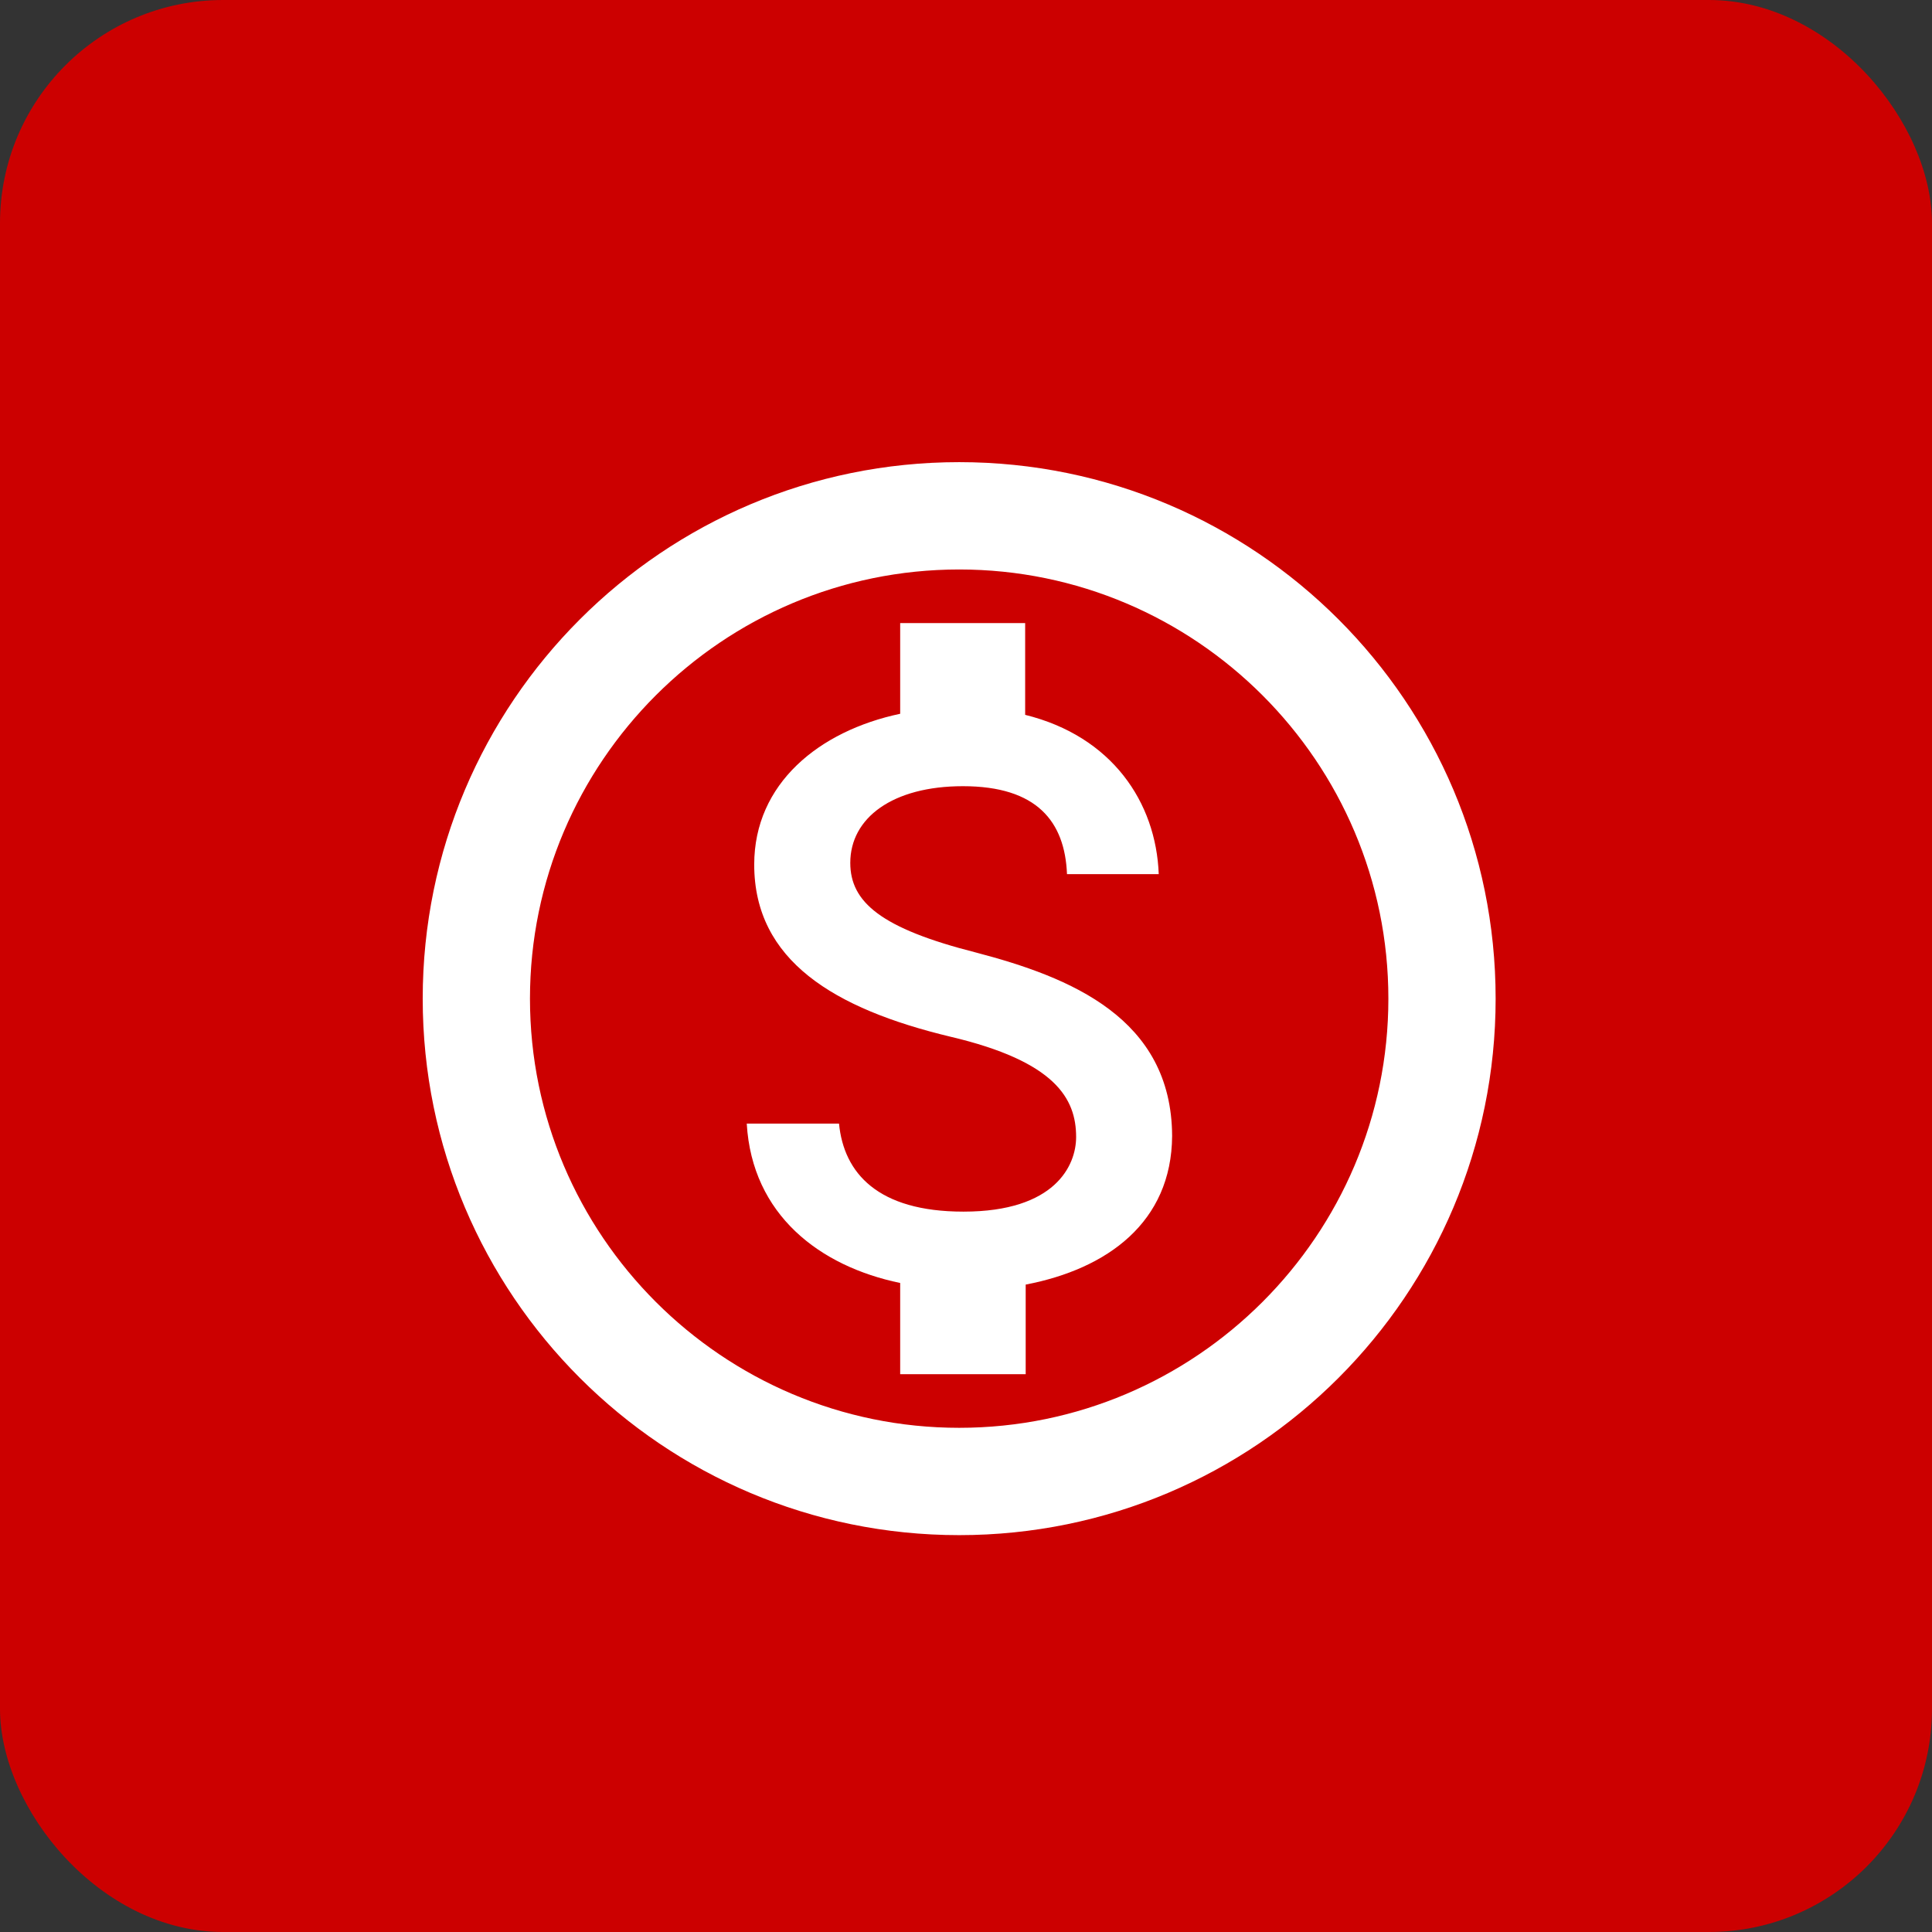
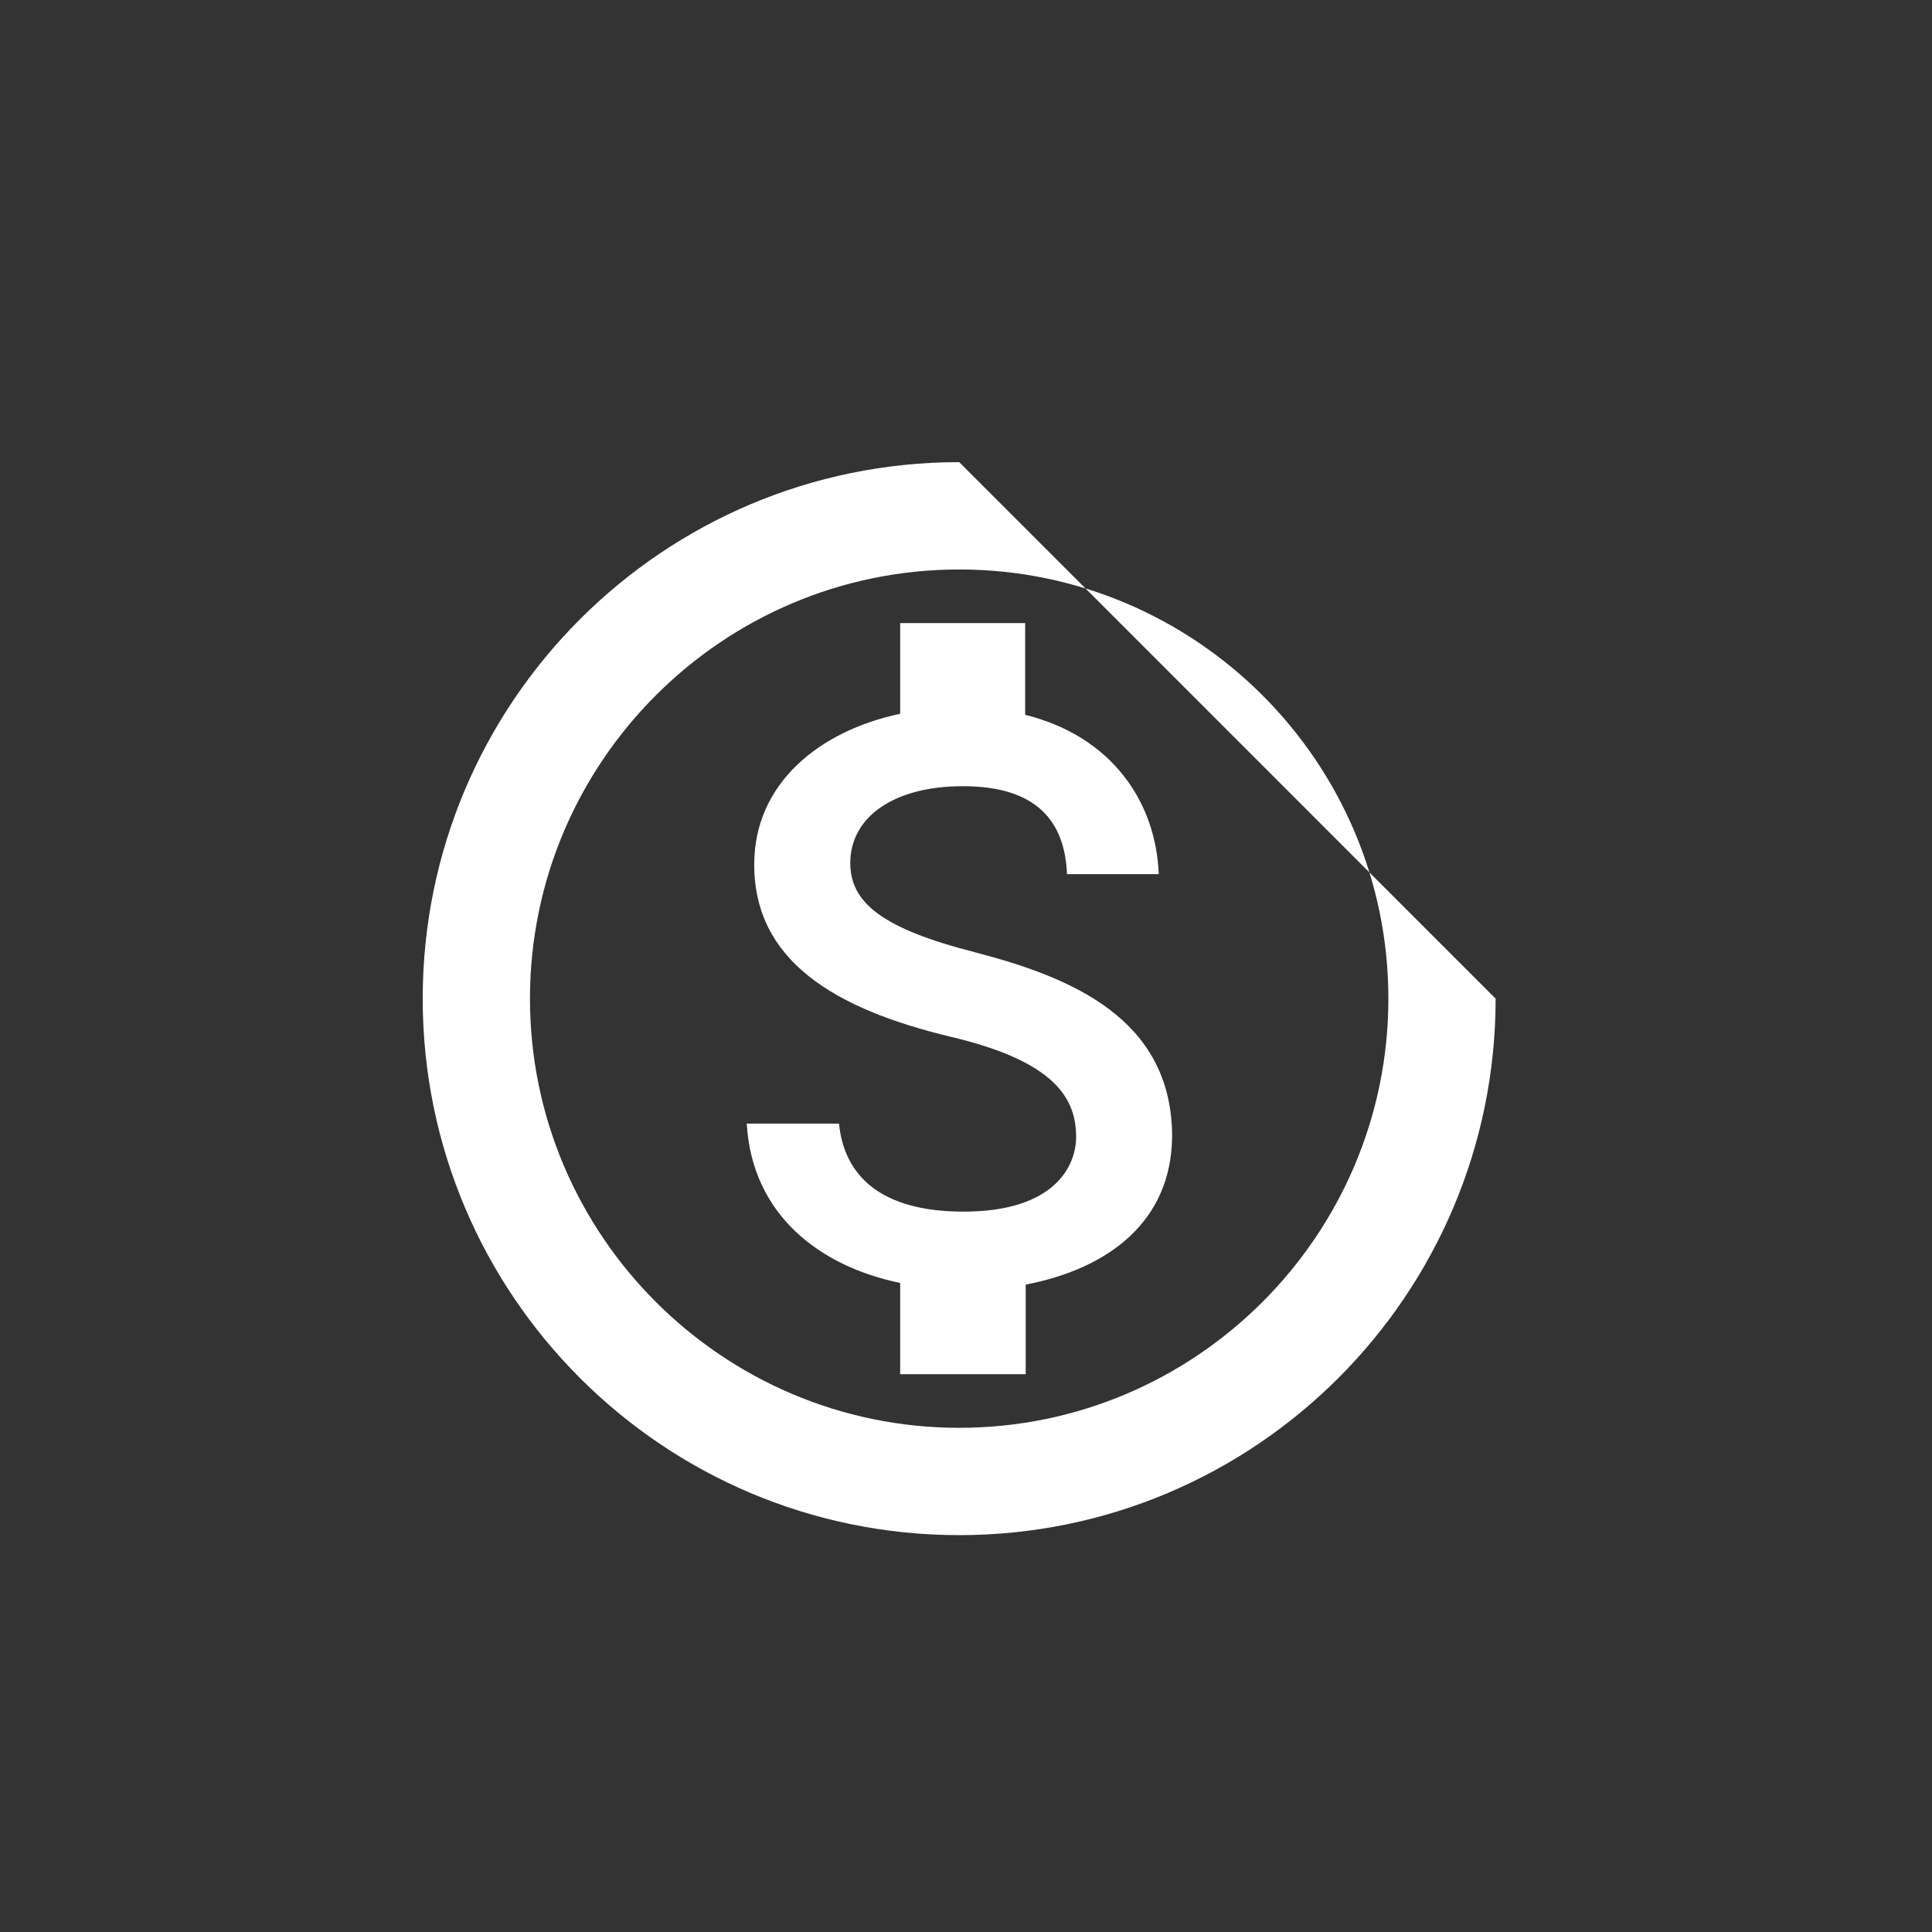
<svg xmlns="http://www.w3.org/2000/svg" width="29" height="29" viewBox="0 0 29 29" fill="none">
  <rect x="0" y="0" width="29" height="29" fill="#333333" stroke="none" />
-   <rect width="29" height="29" rx="3.35" fill="#CC0000" />
-   <path d="M14.398 6.937C9.952 6.937 6.345 10.545 6.345 14.99C6.345 19.435 9.952 23.043 14.398 23.043C18.843 23.043 22.45 19.435 22.45 14.99C22.45 10.545 18.843 6.937 14.398 6.937ZM14.398 21.432C10.846 21.432 7.955 18.541 7.955 14.99C7.955 11.438 10.846 8.548 14.398 8.548C17.949 8.548 20.84 11.438 20.84 14.99C20.84 18.541 17.949 21.432 14.398 21.432ZM14.647 14.297C13.222 13.935 12.763 13.54 12.763 12.952C12.763 12.276 13.399 11.801 14.454 11.801C15.565 11.801 15.984 12.332 16.016 13.121H17.393C17.353 12.043 16.692 11.052 15.388 10.73V9.353H13.512V10.714C12.296 10.971 11.321 11.761 11.321 12.977C11.321 14.418 12.521 15.143 14.269 15.562C15.839 15.932 16.153 16.488 16.153 17.067C16.153 17.494 15.839 18.187 14.462 18.187C13.174 18.187 12.666 17.607 12.594 16.866H11.209C11.289 18.235 12.304 19.008 13.512 19.258V20.627H15.396V19.282C16.62 19.048 17.586 18.348 17.594 17.051C17.586 15.28 16.064 14.668 14.647 14.297Z" fill="white" />
+   <path d="M14.398 6.937C9.952 6.937 6.345 10.545 6.345 14.99C6.345 19.435 9.952 23.043 14.398 23.043C18.843 23.043 22.45 19.435 22.45 14.99ZM14.398 21.432C10.846 21.432 7.955 18.541 7.955 14.99C7.955 11.438 10.846 8.548 14.398 8.548C17.949 8.548 20.84 11.438 20.84 14.99C20.84 18.541 17.949 21.432 14.398 21.432ZM14.647 14.297C13.222 13.935 12.763 13.54 12.763 12.952C12.763 12.276 13.399 11.801 14.454 11.801C15.565 11.801 15.984 12.332 16.016 13.121H17.393C17.353 12.043 16.692 11.052 15.388 10.73V9.353H13.512V10.714C12.296 10.971 11.321 11.761 11.321 12.977C11.321 14.418 12.521 15.143 14.269 15.562C15.839 15.932 16.153 16.488 16.153 17.067C16.153 17.494 15.839 18.187 14.462 18.187C13.174 18.187 12.666 17.607 12.594 16.866H11.209C11.289 18.235 12.304 19.008 13.512 19.258V20.627H15.396V19.282C16.62 19.048 17.586 18.348 17.594 17.051C17.586 15.28 16.064 14.668 14.647 14.297Z" fill="white" />
</svg>